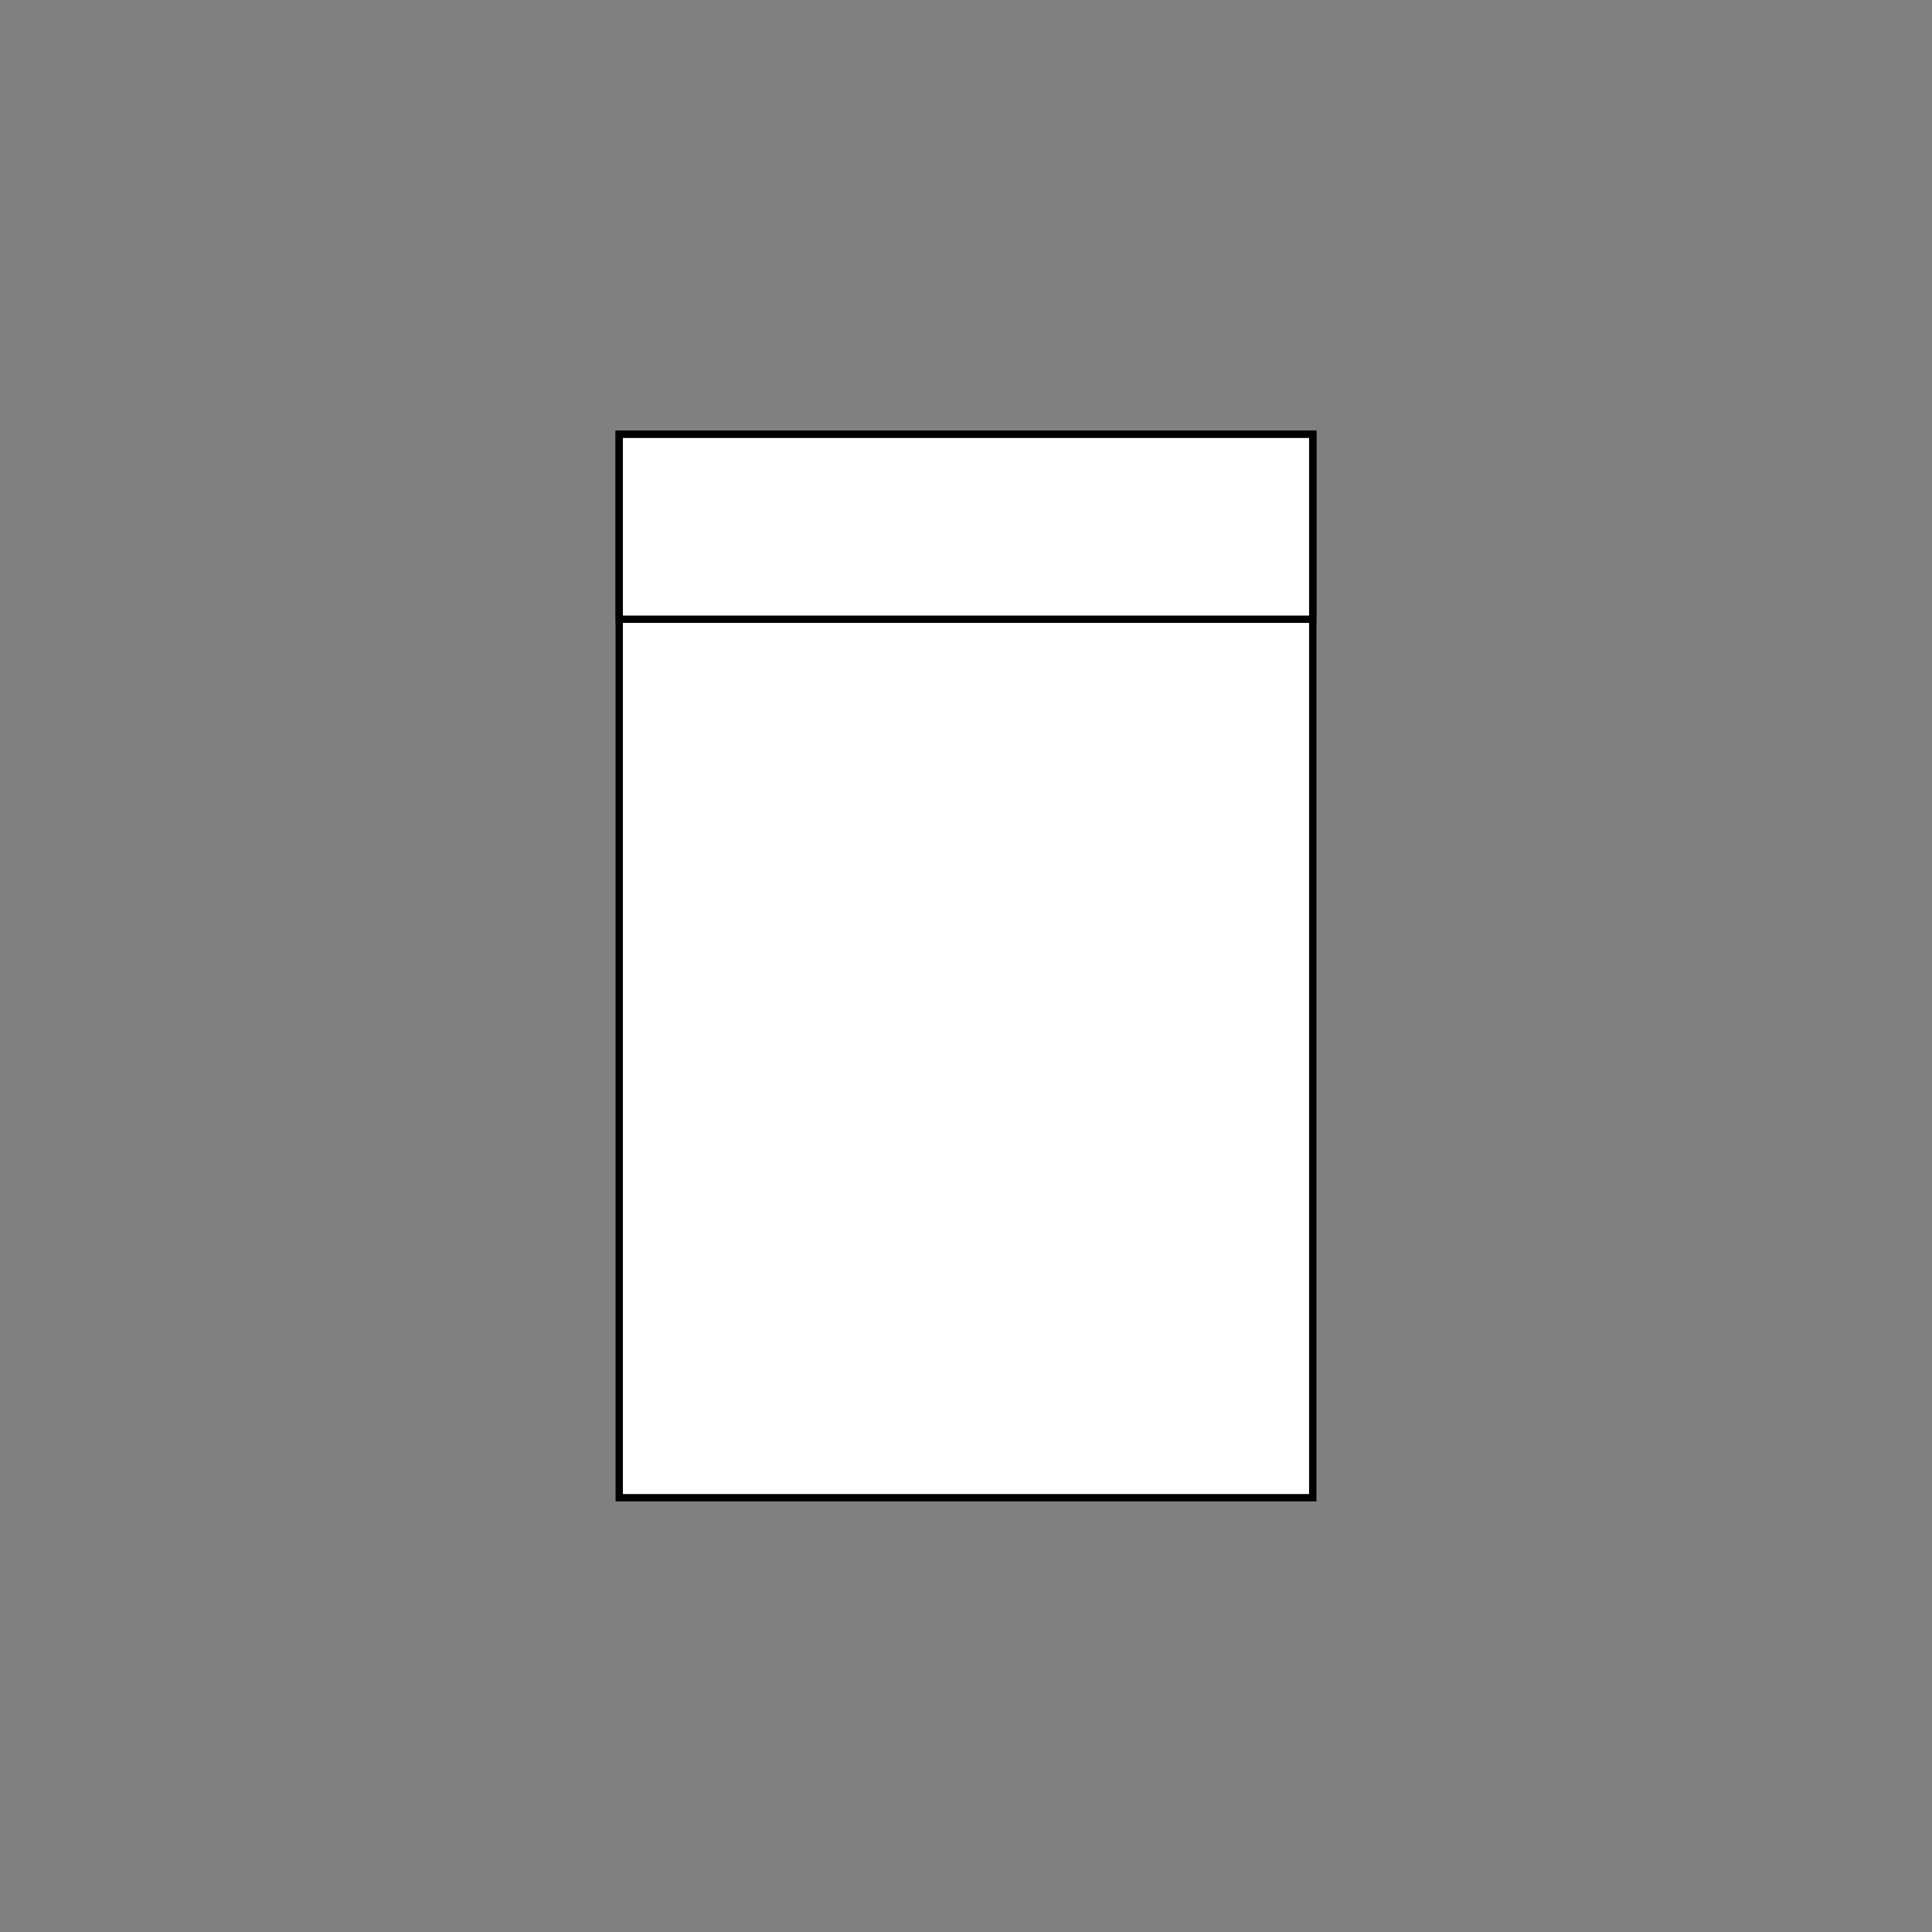
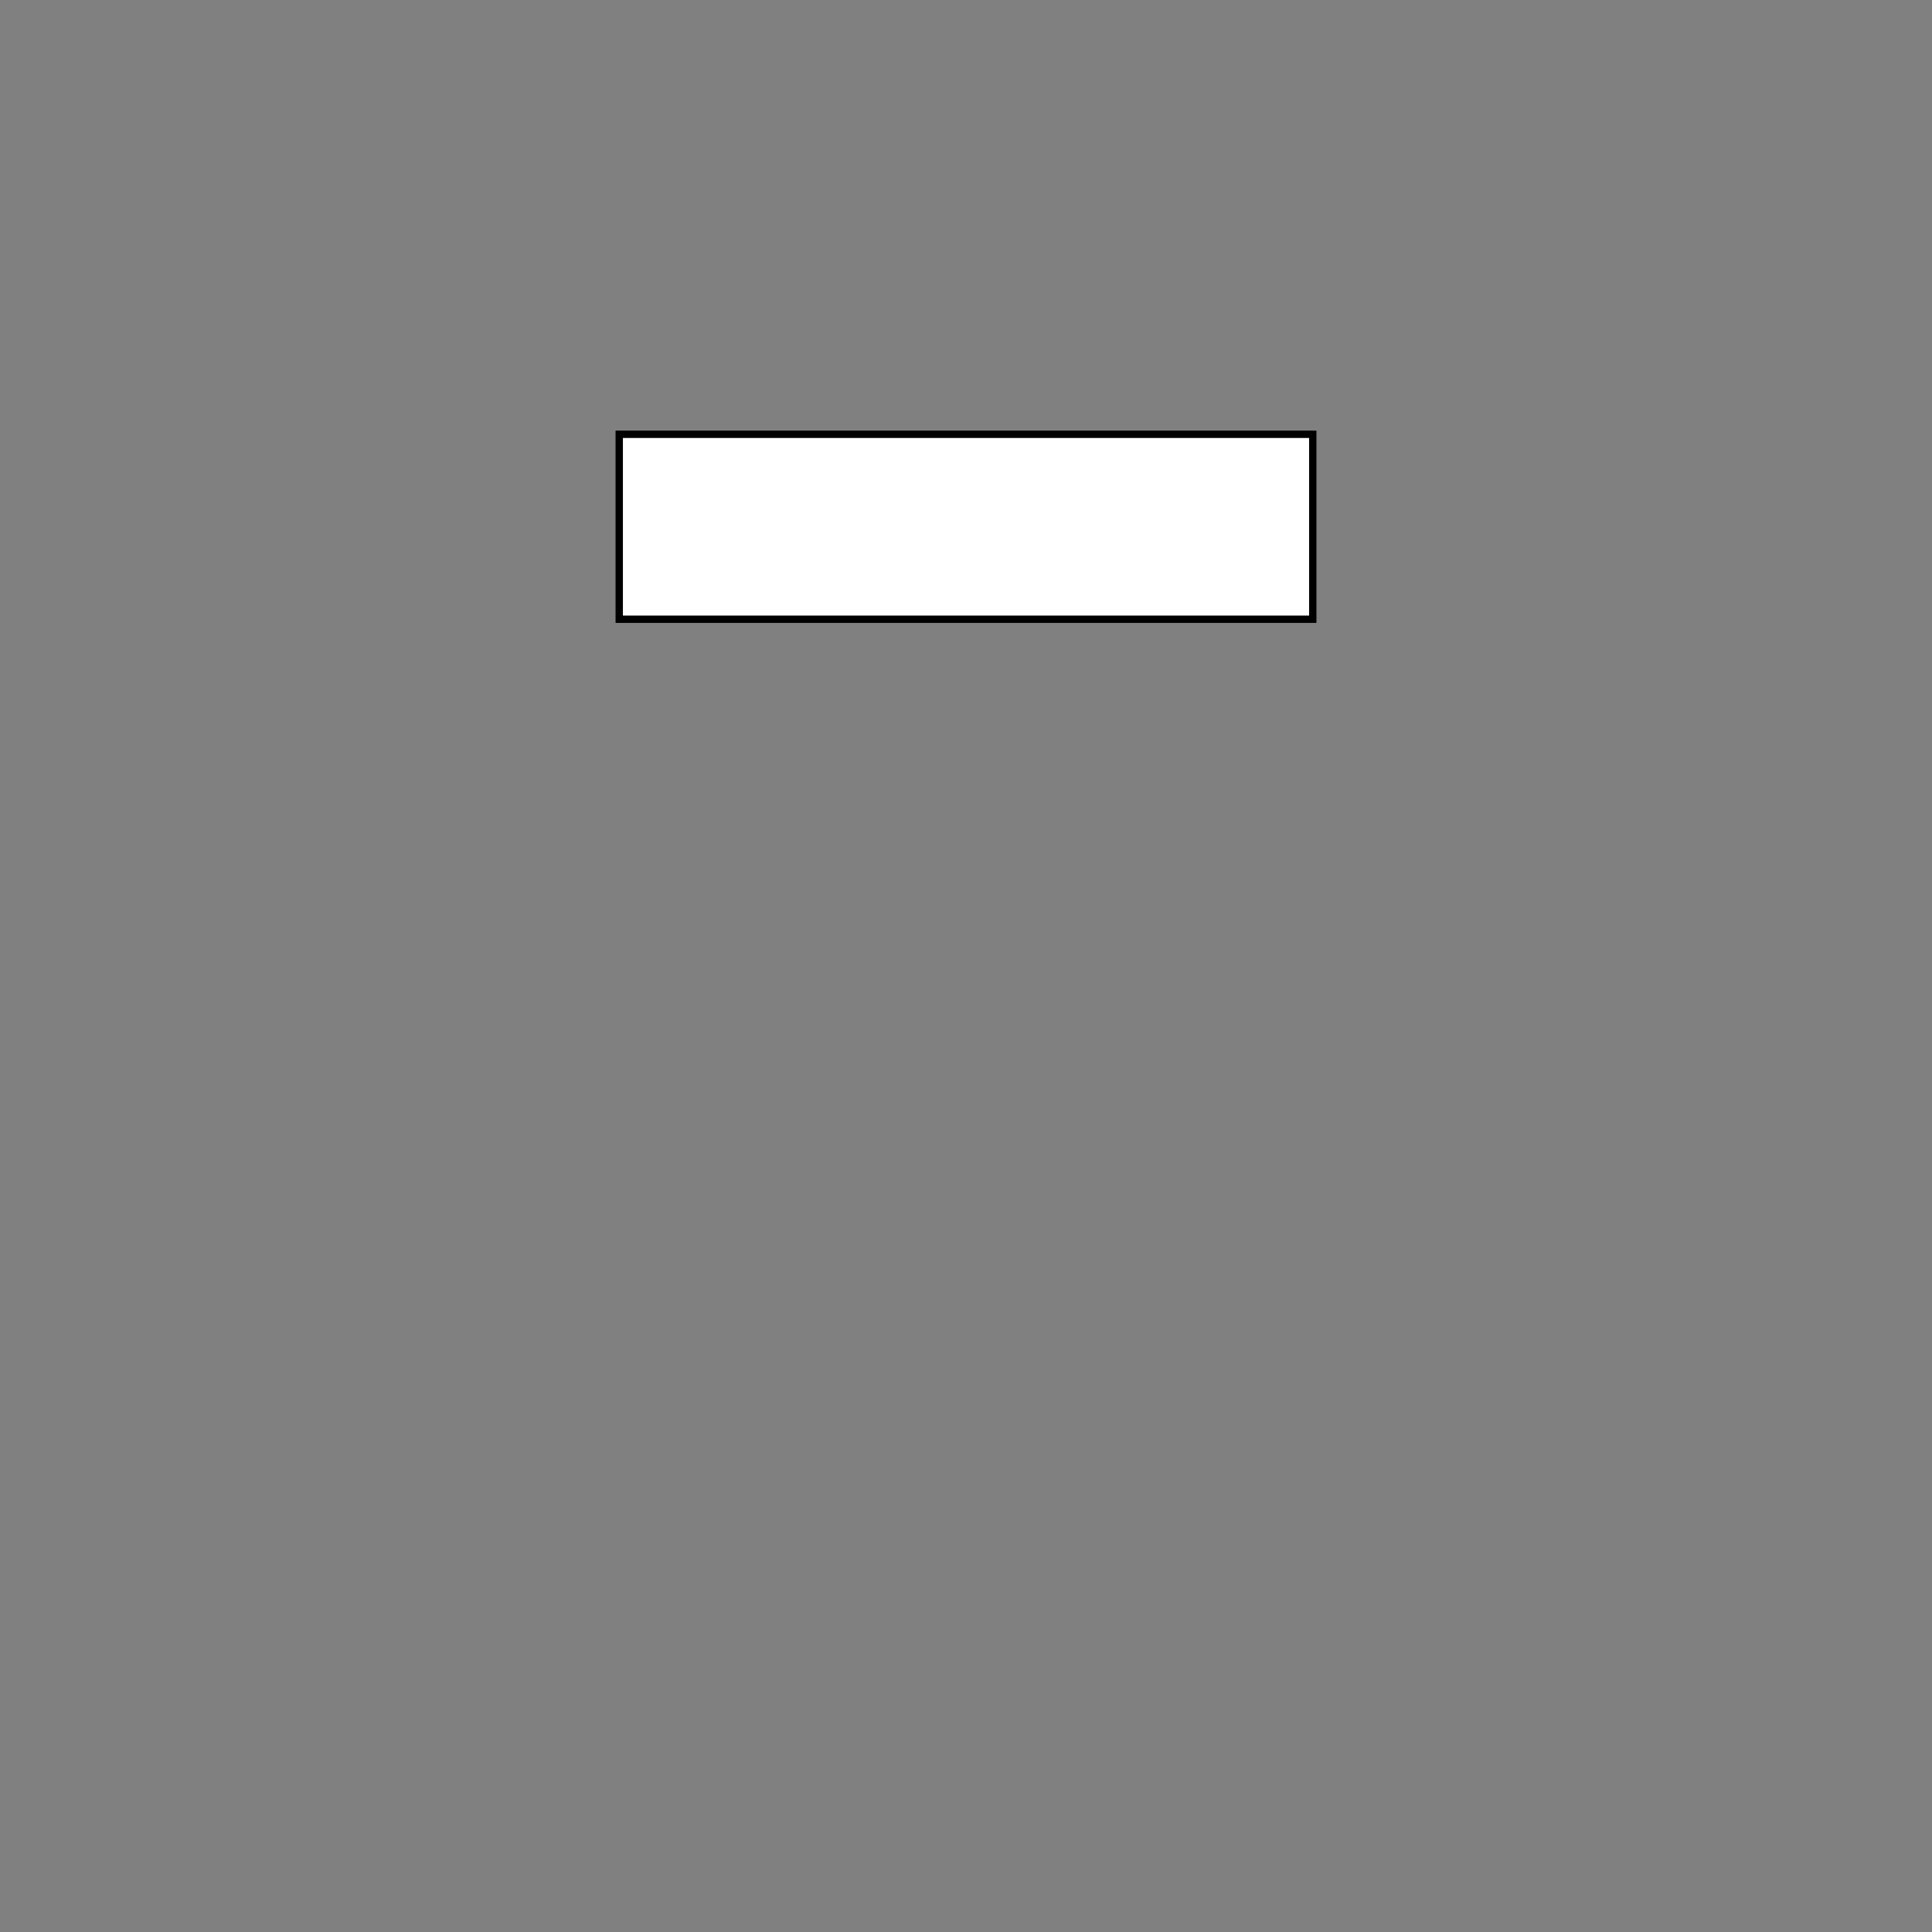
<svg xmlns="http://www.w3.org/2000/svg" version="1.1" id="Layer_1" x="0px" y="0px" viewBox="0 0 1920 1920" style="enable-background:new 0 0 1920 1920;" xml:space="preserve">
  <rect x="0" y="0" width="1920" height="1920" fill="#808080" stroke="none" />
  <style type="text/css">
	.st0{fill:#FFFFFF;stroke:#000000;stroke-width:7.294;stroke-miterlimit:10;}
	.st1{fill:#FFFFFF;stroke:#000000;stroke-width:8.99;stroke-miterlimit:10;}
	.st2{fill:#FFFFFF;stroke:#000000;stroke-width:9.301;stroke-miterlimit:10;}
</style>
  <g>
-     <rect x="615.39" y="431.6" class="st0" width="689.22" height="1056.81" />
    <rect x="615.39" y="431.6" class="st0" width="689.22" height="183.79" />
  </g>
</svg>